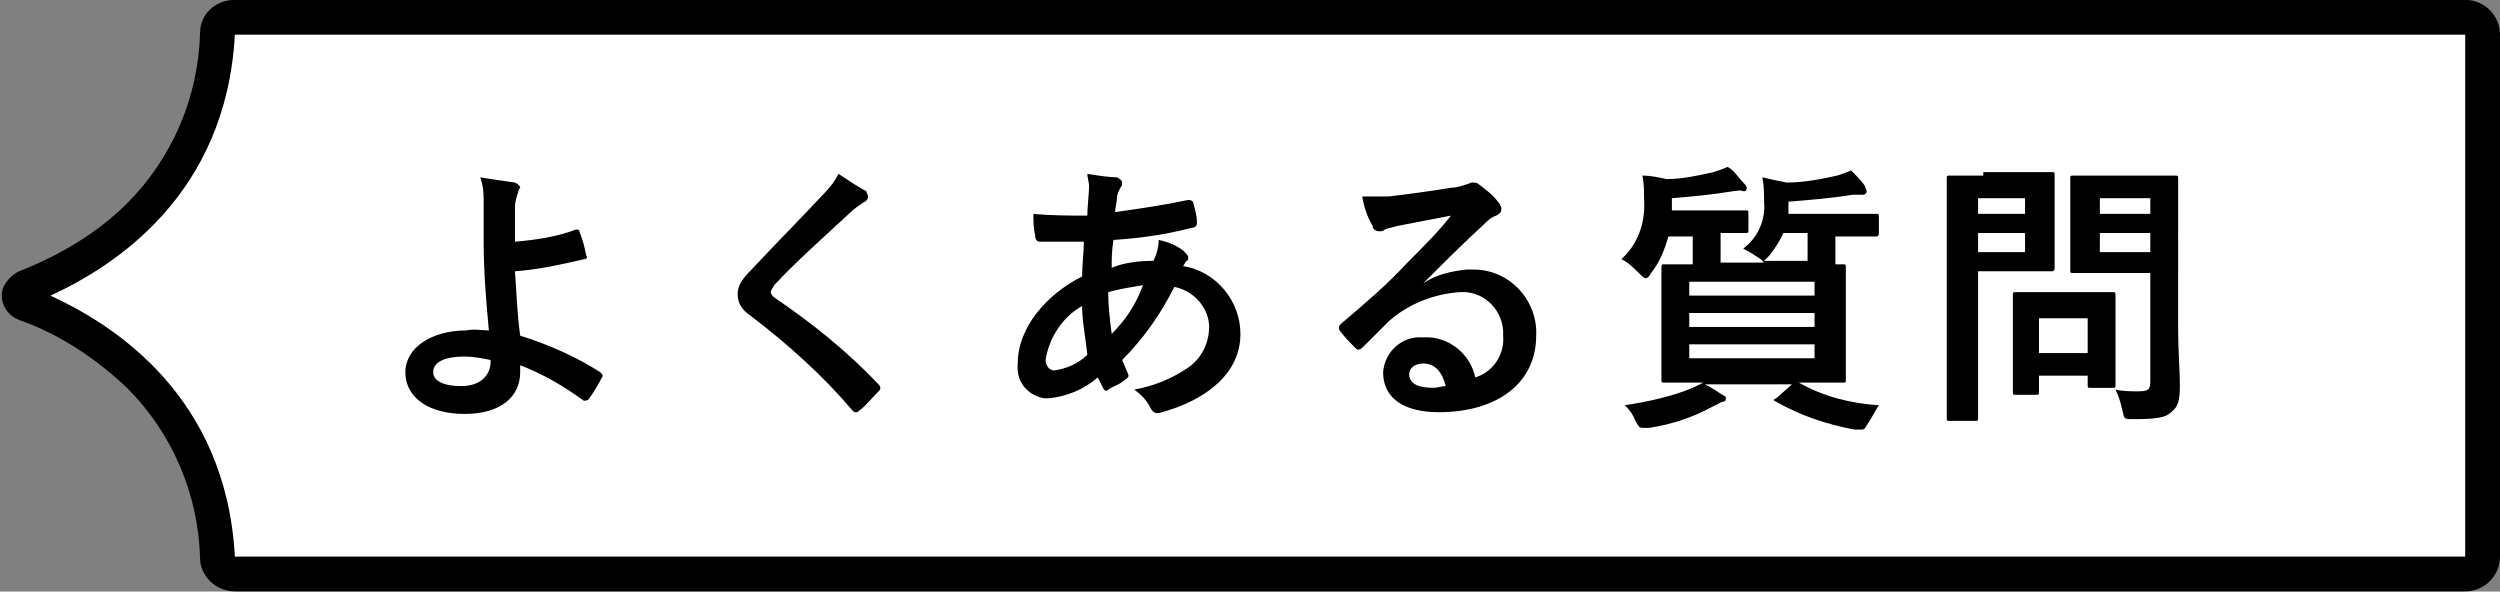
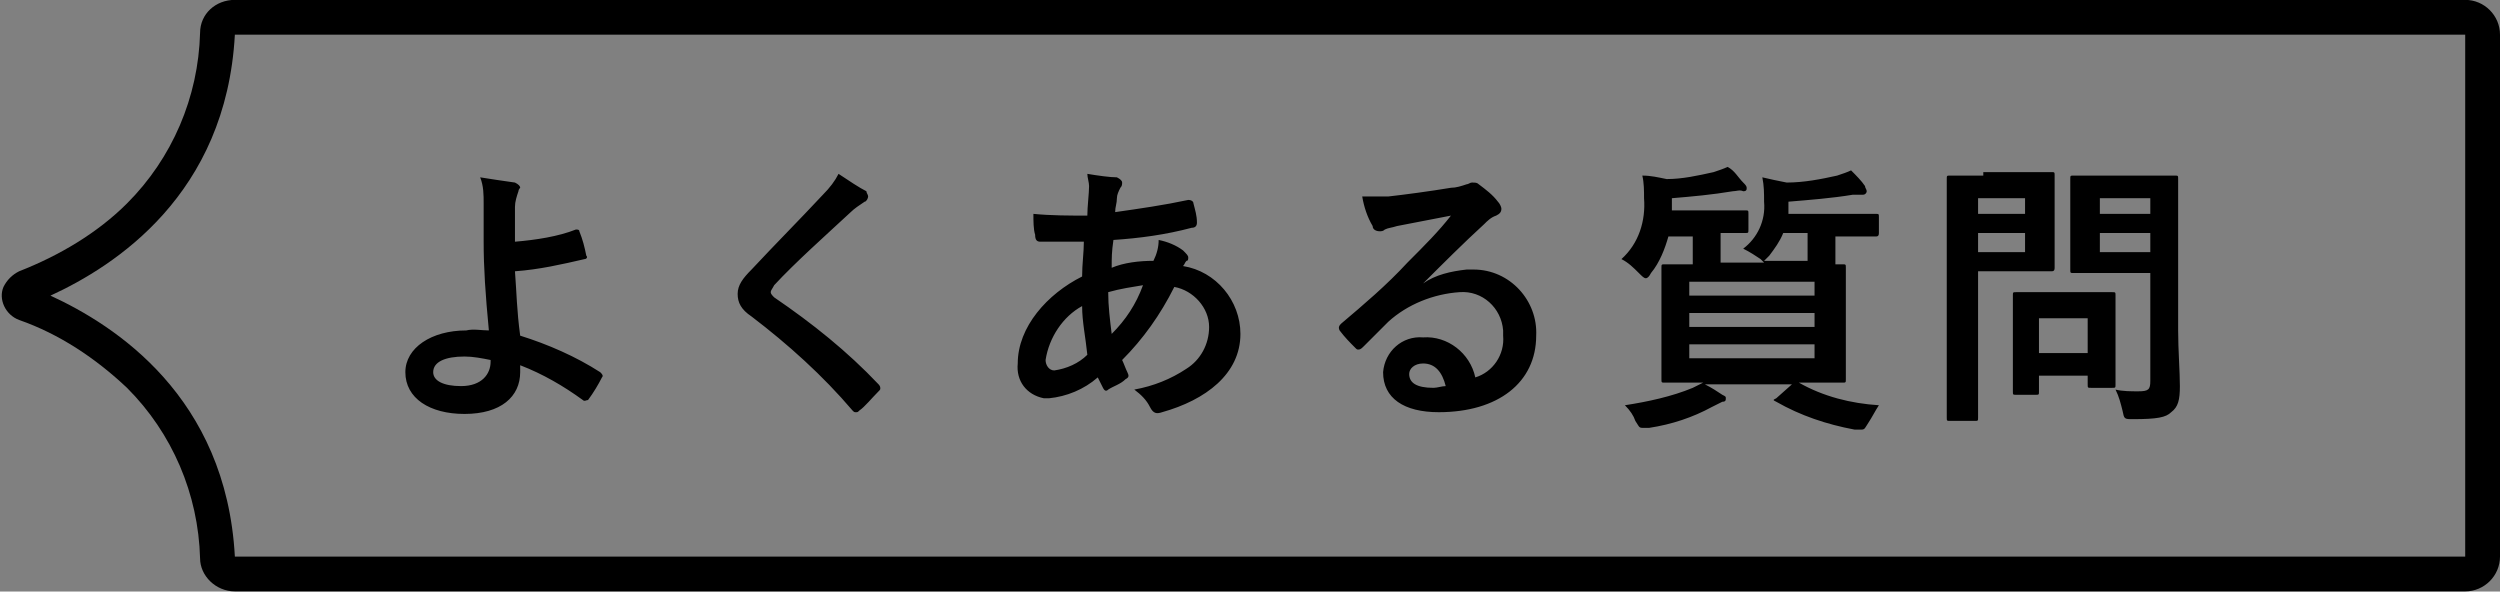
<svg xmlns="http://www.w3.org/2000/svg" version="1.1" id="レイヤー_1" x="0px" y="0px" viewBox="0 0 143.7 34" style="enable-background:new 0 0 143.7 34;" xml:space="preserve">
  <rect x="0" y="0" width="143.7" height="34" fill="#808080" stroke="none" />
  <style type="text/css">
	.st0{fill:#FFFFFF;}
</style>
  <g id="グループ_2628" transform="translate(-136 -832.007)">
    <g id="パス_727">
-       <path id="パス_727-2" class="st0" d="M148.5,834c-0.5,9.6-7.9,13.4-11.1,14.6c-0.3,0.1-0.4,0.4-0.3,0.6c0.1,0.1,0.2,0.2,0.3,0.3    c3.2,1.2,10.7,5,11.1,14.6c0,0.5,0.5,1,1,1l128.2,0c0.6,0,1-0.4,1-1v-30c0-0.6-0.4-1-1-1l-128.2,0    C148.9,833,148.5,833.4,148.5,834" />
      <path id="パス_727_-_アウトライン" d="M277.7,866L277.7,866l-128.2,0c-1.1,0-2-0.9-2-1.9c-0.1-3.7-1.6-7.2-4.2-9.8    c-1.8-1.7-3.9-3.1-6.2-3.9c-0.8-0.3-1.2-1.2-0.9-1.9c0.2-0.4,0.5-0.7,0.9-0.9c2.3-0.9,4.5-2.2,6.2-3.9c2.6-2.6,4.1-6.1,4.2-9.8    c0-1.1,0.9-1.9,2-1.9l128.2,0c1.1,0,2,0.9,2,2v30C279.7,865.1,278.8,866,277.7,866C277.7,866,277.7,866,277.7,866z M149.5,864    l128.2,0l0,0v-30l-128.2,0c0,0,0,0,0,0c-0.5,9.2-6.9,13.3-10.6,15C142.6,850.7,149,854.8,149.5,864C149.5,864,149.5,864,149.5,864    z" />
    </g>
    <path id="パス_5403" d="M165.6,845.9c0-0.8,0-1.5,0-2c0-0.3,0.1-0.6,0.2-0.9c0-0.1,0.1-0.2,0.1-0.2c0-0.1-0.1-0.2-0.3-0.3   c-0.7-0.1-1.4-0.2-2-0.3c0.2,0.5,0.2,1,0.2,1.5c0,0.8,0,1.6,0,2.2c0,1.5,0.1,3,0.3,5.1c-0.4,0-0.9-0.1-1.3,0c-2,0-3.5,1-3.5,2.4   c0,1.5,1.4,2.4,3.4,2.4c2.1,0,3.2-1,3.2-2.4c0-0.1,0-0.2,0-0.4c1.3,0.5,2.5,1.2,3.6,2c0.1,0.1,0.2,0,0.3,0c0.3-0.4,0.6-0.9,0.8-1.3   c0.1-0.1,0-0.2-0.1-0.3c-1.4-0.9-3-1.6-4.6-2.1c-0.2-1.5-0.2-2.4-0.3-3.7c1.4-0.1,2.7-0.4,4-0.7c0.1,0,0.2-0.1,0.1-0.2   c-0.1-0.5-0.2-0.9-0.4-1.4c0-0.1-0.1-0.1-0.2-0.1c0,0,0,0,0,0C168.1,845.6,166.8,845.8,165.6,845.9z M164.2,852.8   c0,0.7-0.5,1.4-1.7,1.4c-1,0-1.6-0.3-1.6-0.8c0-0.6,0.7-0.9,1.8-0.9c0.5,0,1,0.1,1.5,0.2L164.2,852.8z M184.2,842   c-0.2,0.4-0.5,0.8-0.9,1.2c-1.4,1.5-2.7,2.8-4.1,4.3c-0.5,0.5-0.8,0.9-0.8,1.4c0,0.5,0.2,0.9,0.8,1.3c2.1,1.6,4.1,3.4,5.8,5.4   c0.1,0.1,0.1,0.1,0.2,0.1s0.1,0,0.2-0.1c0.3-0.2,0.7-0.7,1.1-1.1c0.1-0.1,0.1-0.1,0.1-0.2c0-0.1-0.1-0.2-0.1-0.2   c-1.8-1.9-3.8-3.5-6-5c-0.1-0.1-0.2-0.2-0.2-0.3c0-0.1,0.1-0.2,0.2-0.4c1.2-1.3,3-2.9,4.4-4.2c0.2-0.2,0.5-0.4,0.8-0.6   c0.1,0,0.2-0.2,0.2-0.3c0-0.1-0.1-0.2-0.1-0.3C185.4,842.8,184.8,842.4,184.2,842z M198.5,842c0,0.2,0.1,0.5,0.1,0.7   c0,0.4-0.1,1.2-0.1,1.7c-1,0-2.1,0-3.1-0.1c0,0.4,0,0.9,0.1,1.2c0,0.3,0.1,0.4,0.3,0.4c0.3,0,0.6,0,0.9,0c0.3,0,0.7,0,1.6,0   c0,0.6-0.1,1.3-0.1,2c-2,1-3.7,2.9-3.7,5c-0.1,1,0.5,1.8,1.5,2c0.1,0,0.2,0,0.3,0c1-0.1,2-0.5,2.8-1.2c0.1,0.2,0.2,0.4,0.3,0.6   c0.1,0.2,0.2,0.2,0.3,0.1c0.3-0.2,0.7-0.3,1-0.6c0.2-0.1,0.2-0.2,0.1-0.4c-0.1-0.2-0.2-0.5-0.3-0.7c1.2-1.2,2.2-2.6,3-4.2   c1.1,0.2,2,1.2,2,2.3c0,1-0.5,1.9-1.3,2.4c-0.9,0.6-1.9,1-3,1.2c0.4,0.3,0.7,0.6,0.9,1c0.2,0.4,0.4,0.4,0.7,0.3   c2.5-0.7,4.5-2.2,4.5-4.5c0-1.9-1.4-3.6-3.3-3.9c0.1-0.1,0.1-0.2,0.2-0.3c0.1,0,0.1-0.1,0.1-0.2c0-0.1-0.1-0.2-0.3-0.4   c-0.4-0.3-0.9-0.5-1.4-0.6c0,0.4-0.1,0.8-0.3,1.2c-0.8,0-1.7,0.1-2.4,0.4c0-0.6,0-0.9,0.1-1.6c1.5-0.1,3-0.3,4.5-0.7   c0.2,0,0.3-0.1,0.3-0.3c0-0.4-0.1-0.7-0.2-1.1c0-0.1-0.1-0.2-0.3-0.2c-1.4,0.3-2.8,0.5-4.2,0.7c0-0.3,0.1-0.5,0.1-0.8   c0-0.2,0.1-0.4,0.2-0.6c0.1-0.1,0.1-0.2,0.1-0.3c0-0.1-0.1-0.2-0.3-0.3C199.8,842.2,199.1,842.1,198.5,842L198.5,842z M199.9,851.2   c-0.1-0.8-0.2-1.6-0.2-2.4c0.7-0.2,1.4-0.3,2-0.4C201.3,849.5,200.7,850.4,199.9,851.2z M198.2,849.6c0,0.9,0.2,1.8,0.3,2.8   c-0.5,0.5-1.2,0.8-1.9,0.9c-0.3,0-0.5-0.3-0.5-0.6c0,0,0,0,0,0C196.3,851.4,197.1,850.2,198.2,849.6z M217.8,848.3   c1.2-1.2,2.3-2.3,3.5-3.4c0.2-0.2,0.4-0.4,0.7-0.5c0.2-0.1,0.3-0.2,0.3-0.4c0-0.1-0.1-0.3-0.2-0.4c-0.3-0.4-0.7-0.7-1.1-1   c-0.1-0.1-0.2-0.1-0.4-0.1c-0.1,0-0.2,0.1-0.3,0.1c-0.3,0.1-0.6,0.2-0.9,0.2c-1.2,0.2-2.7,0.4-3.6,0.5c-0.5,0-1,0-1.5,0   c0.1,0.6,0.3,1.2,0.6,1.7c0,0.2,0.2,0.3,0.4,0.3c0.1,0,0.2,0,0.3-0.1c0.2-0.1,0.4-0.1,0.7-0.2c1-0.2,2.1-0.4,3.1-0.6   c-0.7,0.9-1.5,1.7-2.5,2.7c-1.2,1.3-2.5,2.4-3.8,3.5c-0.1,0.1-0.2,0.2-0.1,0.4c0.3,0.4,0.6,0.7,0.9,1c0.1,0.1,0.1,0.1,0.2,0.1   c0.1,0,0.2-0.1,0.3-0.2c0.5-0.5,0.9-0.9,1.4-1.4c1.1-1,2.6-1.6,4.1-1.7c1.3-0.1,2.4,0.9,2.5,2.2c0,0.1,0,0.2,0,0.3   c0.1,1.1-0.6,2.1-1.6,2.4c-0.3-1.4-1.6-2.4-3-2.3c-1.2-0.1-2.2,0.8-2.3,2c0,1.5,1.2,2.3,3.2,2.3c3.4,0,5.6-1.7,5.6-4.4   c0.1-2-1.5-3.8-3.6-3.8c-0.1,0-0.3,0-0.4,0C219.4,847.6,218.5,847.8,217.8,848.3L217.8,848.3z M219.1,854.2c-0.2,0-0.5,0.1-0.7,0.1   c-1,0-1.4-0.3-1.4-0.8c0-0.3,0.3-0.6,0.8-0.6C218.5,852.9,218.9,853.4,219.1,854.2z M234.9,847c0-0.2,0-0.4,0-0.8v-0.8   c1,0,1.3,0,1.4,0c0.2,0,0.2,0,0.2-0.2v-0.9c0-0.2,0-0.2-0.2-0.2c-0.1,0-0.5,0-1.9,0h-2.3v-0.7c1.2-0.1,2.3-0.2,3.5-0.4   c0.2,0,0.4-0.1,0.6,0c0.2,0,0.2-0.1,0.2-0.2c0-0.1-0.1-0.2-0.2-0.3c-0.3-0.3-0.5-0.7-0.9-0.9c-0.2,0.1-0.5,0.2-0.8,0.3   c-0.9,0.2-1.8,0.4-2.7,0.4c-0.5-0.1-0.9-0.2-1.4-0.2c0.1,0.4,0.1,0.9,0.1,1.3c0.1,1.3-0.3,2.6-1.3,3.5c0.4,0.2,0.7,0.5,1,0.8   c0.2,0.2,0.3,0.3,0.4,0.3c0.1,0,0.2-0.1,0.3-0.3c0.5-0.6,0.8-1.4,1-2.1h1.4v0.8c0,0.4,0,0.6,0,0.8c-1.1,0-1.6,0-1.6,0   c-0.2,0-0.2,0-0.2,0.2c0,0.1,0,0.6,0,1.6v3.2c0,1.1,0,1.5,0,1.6c0,0.2,0,0.2,0.2,0.2c0.1,0,0.6,0,2.2,0c-0.2,0.1-0.4,0.2-0.6,0.3   c-1.2,0.5-2.6,0.8-3.9,1c0.3,0.3,0.5,0.6,0.6,0.9c0.2,0.3,0.2,0.4,0.4,0.4c0.1,0,0.2,0,0.4,0c1.3-0.2,2.5-0.6,3.6-1.2   c0.2-0.1,0.4-0.2,0.6-0.3c0.2,0,0.2-0.1,0.2-0.2c0-0.1,0-0.1-0.2-0.2c-0.3-0.2-0.6-0.4-1-0.6h5l-0.9,0.8c-0.2,0.1-0.2,0.1,0,0.2   c1.4,0.8,2.9,1.3,4.5,1.6c0.1,0,0.2,0,0.4,0c0.2,0,0.2-0.1,0.4-0.4c0.2-0.3,0.4-0.7,0.6-1c-1.6-0.1-3.2-0.5-4.6-1.3h0.3   c1.6,0,2.1,0,2.2,0c0.2,0,0.2,0,0.2-0.2c0-0.1,0-0.6,0-1.6v-3.2c0-1.1,0-1.5,0-1.6c0-0.2,0-0.2-0.2-0.2c0,0-0.2,0-0.4,0   c0-0.2,0-0.4,0-0.8v-0.8h0.1c1.6,0,2.1,0,2.2,0c0.1,0,0.2,0,0.2-0.2v-0.9c0-0.2,0-0.2-0.2-0.2c-0.1,0-0.6,0-2.2,0h-2.8   c0-0.1,0-0.1,0-0.2v-0.5c1.2-0.1,2.5-0.2,3.7-0.4c0.2,0,0.4,0,0.6,0c0.1,0,0.2-0.1,0.2-0.2c0-0.1-0.1-0.2-0.1-0.3   c-0.2-0.3-0.5-0.6-0.8-0.9c-0.2,0.1-0.5,0.2-0.8,0.3c-0.9,0.2-1.9,0.4-2.9,0.4c-0.5-0.1-1-0.2-1.4-0.3c0.1,0.5,0.1,0.9,0.1,1.4   c0.1,1.1-0.4,2.1-1.2,2.7c0.4,0.2,0.7,0.4,1,0.6c0.1,0.1,0.1,0.1,0.2,0.2H234.9z M240.3,852.6h-7.2v-0.8h7.2V852.6z M233.1,850.7   V850h7.2v0.8H233.1z M240.3,848.2v0.8h-7.2v-0.8H240.3z M239.9,845.4v0.8c0,0.4,0,0.6,0,0.8h-2.5c0.1-0.1,0.2-0.2,0.3-0.3   c0.3-0.4,0.6-0.8,0.8-1.3L239.9,845.4z M261.2,844.4c0-1.4,0-2,0-2.1c0-0.2,0-0.2-0.2-0.2c-0.1,0-0.5,0-1.8,0H257   c-1.2,0-1.7,0-1.8,0c-0.2,0-0.2,0-0.2,0.2c0,0.1,0,0.5,0,1.5v2.3c0,1,0,1.3,0,1.4c0,0.2,0,0.2,0.2,0.2c0.1,0,0.5,0,1.8,0h2.6v6.2   c0,0.5-0.1,0.6-0.7,0.6c-0.4,0-0.9,0-1.3-0.1c0.2,0.4,0.3,0.8,0.4,1.2c0.1,0.5,0.1,0.5,0.6,0.5c1.4,0,1.9-0.1,2.2-0.4   c0.4-0.3,0.5-0.7,0.5-1.5c0-0.8-0.1-2.1-0.1-3.2V844.4z M256.7,846.5v-1.1h2.9v1.1H256.7z M259.6,843.4v0.9h-2.9v-0.9H259.6z    M250,842.1c-1.2,0-1.8,0-1.9,0c-0.2,0-0.2,0-0.2,0.2c0,0.1,0,1.2,0,3.4v6.9c0,2.2,0,3.3,0,3.4c0,0.2,0,0.2,0.2,0.2h1.4   c0.2,0,0.2,0,0.2-0.2c0-0.1,0-1.2,0-3.4v-5h2.6c1,0,1.5,0,1.6,0c0.1,0,0.2,0,0.2-0.2c0-0.1,0-0.6,0-1.6v-2.1c0-1,0-1.5,0-1.6   c0-0.2,0-0.2-0.2-0.2c-0.1,0-0.6,0-1.6,0H250z M252.4,846.5h-2.7v-1.1h2.7V846.5z M252.4,843.4v0.9h-2.7v-0.9H252.4z M253,854.7   c0.2,0,0.2,0,0.2-0.2v-0.9h2.8v0.5c0,0.2,0,0.2,0.2,0.2h1.2c0.2,0,0.2,0,0.2-0.2c0-0.1,0-0.5,0-2.5v-1.2c0-0.9,0-1.3,0-1.4   c0-0.2,0-0.2-0.2-0.2c-0.1,0-0.5,0-1.7,0h-2.1c-1.2,0-1.6,0-1.7,0c-0.2,0-0.2,0-0.2,0.2c0,0.1,0,0.5,0,1.7v1.2c0,2.1,0,2.5,0,2.6   c0,0.2,0,0.2,0.2,0.2L253,854.7z M253.2,850.3h2.8v2h-2.8V850.3z" />
  </g>
</svg>